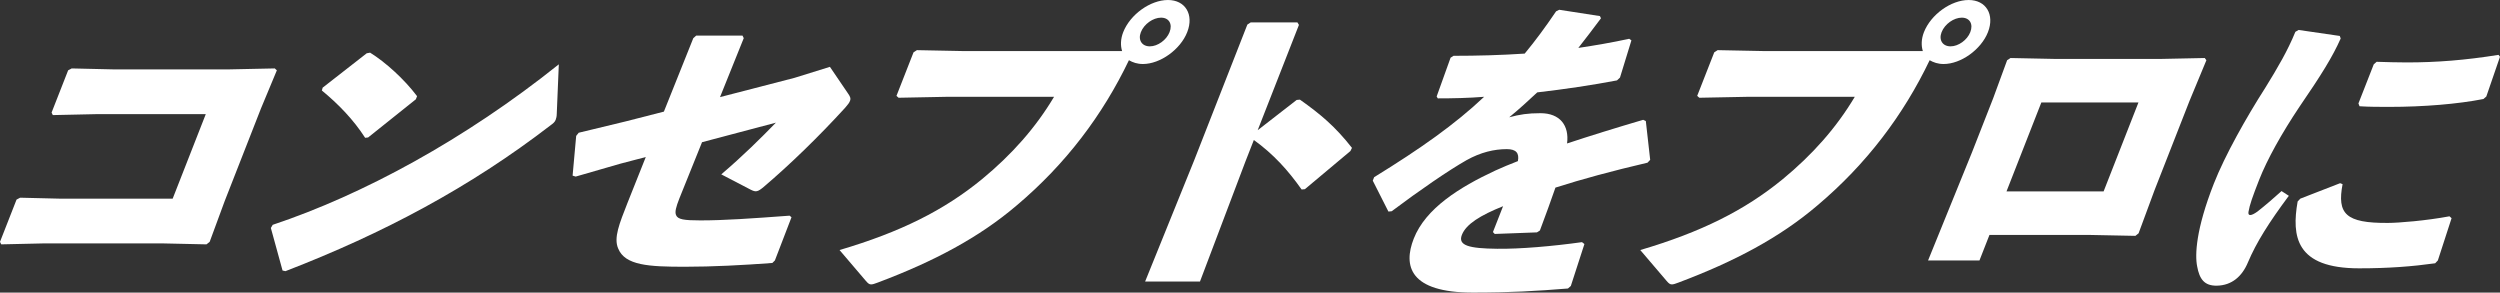
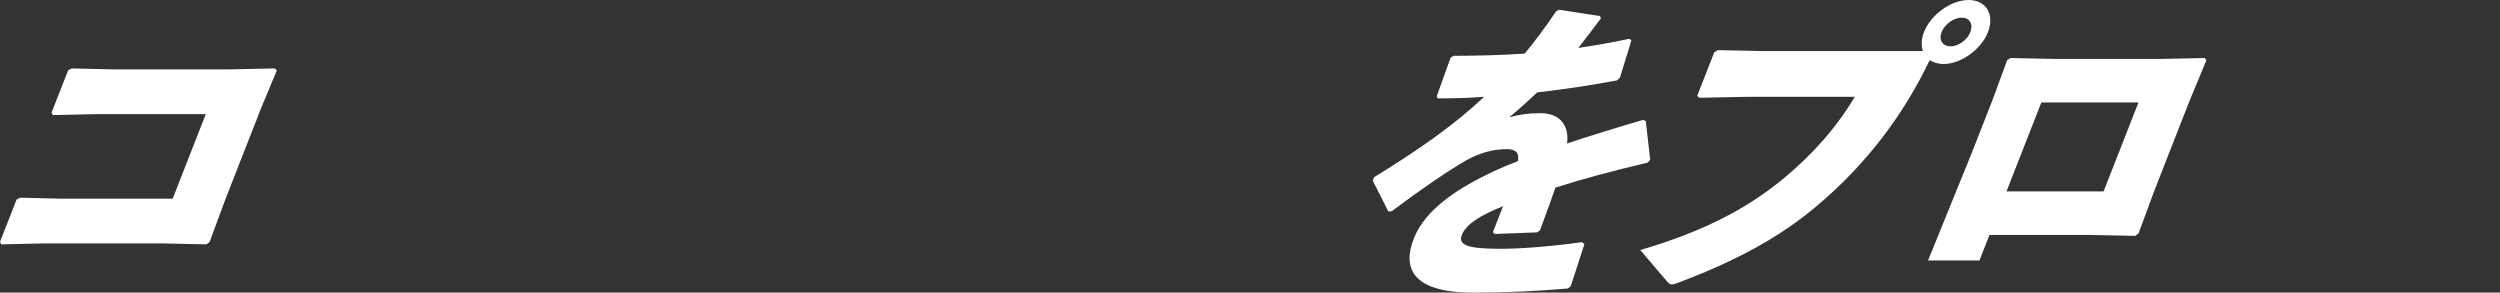
<svg xmlns="http://www.w3.org/2000/svg" id="_レイヤー_1" viewBox="0 0 1133.8 132.703">
  <rect x="0" y="0" width="1133.8" height="132.703" fill="#333333" stroke="none" />
  <defs>
    <style>.cls-1{fill:#fff;}</style>
  </defs>
  <path class="cls-1" d="M51.089,31.46h53.193l20.33-.429.949.857-7.207,17.303-16.469,42.042-6.798,18.446-1.448,1.145-19.564-.43H19.596l-19.042.43-.554-1.145,7.507-19.162,1.623-.857,17.849.43h51.333l15.013-38.324h-49.617l-19.758.429-.553-1.144,7.507-19.162,1.623-.857,18.562.429Z" />
-   <path class="cls-1" d="M252.503,51.622c-.02,1.144-.213,2.003-.492,2.718-.393,1-1.046,1.572-2.439,2.574-36.432,28.027-75.639,48.905-120.111,66.064l-1.316-.285-5.307-19.306.846-1.429c40.783-13.586,87.248-38.754,129.751-72.787l-.931,22.45ZM146.335,39.754l19.976-15.588,1.542-.285c6.899,4.29,15.369,11.869,21.297,19.733l-.561,1.431-21.648,17.303-1.344.143c-5.33-8.294-12.165-15.301-19.624-21.449l.362-1.287Z" />
-   <path class="cls-1" d="M314.425,17.303l1.306-1.145h21.02l.553,1.145-10.762,26.74,33.731-8.723,16.115-5.004,8.164,12.012c1.013,1.43,1.393,2.287.943,3.432-.336.857-.958,1.715-2.232,3.146-12.018,13.156-25.153,25.883-36.939,35.894-2.755,2.287-3.525,2.43-6.025,1.144l-13.183-6.864c9.883-8.437,17.825-16.302,24.772-23.451l-33.5,8.865-10.258,25.453c-1.568,4.005-2.122,6.15-1.539,7.58.789,2.002,3.624,2.431,11.06,2.431,10.724,0,23.071-.858,40.448-2.146l.864.715-7.532,19.592-1.163,1.145c-13.548,1-26.981,1.715-39.708,1.715-16.301,0-27.088-.572-30.211-8.293-2.1-4.862.564-11.297,4.262-20.735l8.266-20.734-11.472,3.003-20.313,5.862-1.404-.429,1.624-18.018,1.133-1.431,21.32-5.147,17.322-4.434,13.339-33.318Z" />
-   <path class="cls-1" d="M508.898,23.166c-.764-2.432-.731-5.435.502-8.58,3.137-8.008,12.29-14.586,20.298-14.586,7.865,0,11.866,6.578,8.729,14.586-3.081,7.865-12.236,14.442-20.101,14.442-2.574,0-4.581-.714-6.335-1.716-11.835,24.738-28.582,47.047-50.99,65.922-16.954,14.443-37.369,25.312-62.856,34.893-1.512.572-2.339.857-3.054.857-.858,0-1.405-.429-2.387-1.572l-11.955-14.014c27.646-8.151,47.382-18.019,64.653-32.176,13.521-11.154,24.287-23.309,32.637-37.322h-48.474l-22.045.43-.951-.858,7.731-19.734,1.535-1,21.566.429h71.495ZM517.407,14.586c-1.4,3.574.481,6.435,4.057,6.435,3.574,0,7.555-2.86,8.956-6.435,1.456-3.719-.284-6.578-3.858-6.578-3.575,0-7.698,2.859-9.154,6.578Z" />
-   <path class="cls-1" d="M564.893,73.072l-20.684,54.625h-24.881l22.226-54.912,24.144-61.631,1.537-1.002h21.162l.696,1.145-18.71,47.762,17.674-13.728,1.486-.144c9.291,6.578,15.972,12.155,23.602,21.879l-.702,1.43-20.648,17.303-1.486.144c-6.164-8.723-12.744-16.017-21.662-22.451l-3.753,9.581Z" />
  <path class="cls-1" d="M623.194,80.365c21.113-13.014,36.723-24.023,49.89-36.465-7.087.572-14.292.715-21.013.715l-.523-.857,6.319-17.589,1.337-.858c10.725,0,21.418-.285,32.279-1.002,4.869-5.861,9.48-12.154,14.227-19.16l1.424-.715,18.47,2.859.465,1.001c-3.676,5.005-7.072,9.295-10.27,13.442,7.598-1.145,15.251-2.432,23.073-4.147l1.007.714-5.181,16.875-1.362,1.287c-11.278,2.145-23.731,4.004-36.16,5.434-3.633,3.433-8.515,7.865-12.72,11.297,4.795-1.287,8.45-1.858,14.17-1.858,8.865,0,13.115,5.577,12.068,13.728,10.352-3.432,21.904-7.008,34.515-10.725l1.205.571,1.976,17.589-1.219,1.287c-15.898,3.718-29.652,7.436-41.746,11.297-1.898,5.578-4.501,12.584-7.047,19.447l-1.337.859-19.155.714-.807-.857c1.624-4.147,3.305-8.437,4.593-11.726-10.347,4.146-16.776,8.15-18.682,13.012-1.904,4.863,3.312,6.15,15.98,6.293,10.383.143,25.186-1.145,38.497-3.004l1.095.859-6.164,19.018-1.306,1.145c-14.032,1.144-26.324,1.859-43.054,1.859-28.884,0-31.701-12.155-26.884-24.453,5.378-13.728,20.714-23.309,36.98-30.888,3.134-1.431,6.555-2.86,10.26-4.29.686-3.575-.73-5.434-5.021-5.434-5.72,0-11.856,1.43-18.262,5.004-8.085,4.577-21.393,13.729-33.956,23.166l-1.485.145-7.093-14.015.615-1.573Z" />
  <path class="cls-1" d="M872.044,23.166c-.764-2.432-.73-5.435.502-8.58,3.137-8.008,12.291-14.586,20.299-14.586,7.863,0,11.864,6.578,8.728,14.586-3.081,7.865-12.235,14.442-20.1,14.442-2.574,0-4.581-.714-6.335-1.716-11.836,24.738-28.582,47.047-50.99,65.922-16.953,14.443-37.369,25.312-62.856,34.893-1.512.572-2.339.857-3.054.857-.858,0-1.404-.429-2.387-1.572l-11.954-14.014c27.644-8.151,47.381-18.019,64.651-32.176,13.521-11.154,24.289-23.309,32.638-37.322h-48.474l-22.045.43-.951-.858,7.73-19.734,1.536-1,21.566.429h71.495ZM880.553,14.586c-1.401,3.574.481,6.435,4.057,6.435,3.574,0,7.556-2.86,8.956-6.435,1.456-3.719-.284-6.578-3.858-6.578-3.575,0-7.698,2.859-9.154,6.578Z" />
  <path class="cls-1" d="M874.416,118.117l19.929-49.049,9.58-24.453,6.349-17.303,1.536-1.001,20.852.429h46.615l20.615-.429.751,1.001-7.711,18.59-15.797,40.325-7.246,19.592-1.449,1.144-21.566-.43h-44.612l-4.537,11.584h-23.308ZM969.829,46.475h-44.041l-15.797,40.326h44.04l15.798-40.326Z" />
-   <path class="cls-1" d="M1042.472,13.585l18.669,2.718.409,1.143c-3.678,8.295-8.729,16.445-18.732,31.031-7.939,11.869-14.59,23.737-18.287,33.176-2.97,7.578-4.282,11.297-4.8,14.443-.3,1.858,1.073,2.002,4.059-.143,3.296-2.574,7.812-6.436,10.935-9.297l3.306,2.146c-9.05,12.155-14.726,21.165-18.54,30.173-2.664,6.436-7.378,10.439-14.012,10.582-5.775.143-7.975-3.003-9.022-8.723-1.073-5.291-.54-16.875,7.526-37.466,5.042-12.87,14.879-30.315,23.322-43.472,5.841-9.438,10.24-17.017,13.688-25.453l1.479-.858ZM1104.4,119.404c-10.283,1.43-20.915,2.287-34.499,2.287-28.741,0-30.662-14.441-27.875-30.315l1.219-1.286,18.045-7.008,1.119.429c-2.549,13.442,1.347,17.731,20.563,17.589,4.719,0,17.266-1.001,27.915-3.002l.951.857-6.22,19.162-1.219,1.287ZM1077.853,28.027c4.662.144,9.183.287,13.615.287,13.584,0,26.416-1.002,41.667-3.432l.665.857-6.201,18.018-1.305,1.145c-11.621,2.287-27.139,3.574-42.725,3.574-4.576,0-9.009,0-13.473-.286l-.496-1.287,6.946-17.731,1.306-1.145Z" />
</svg>